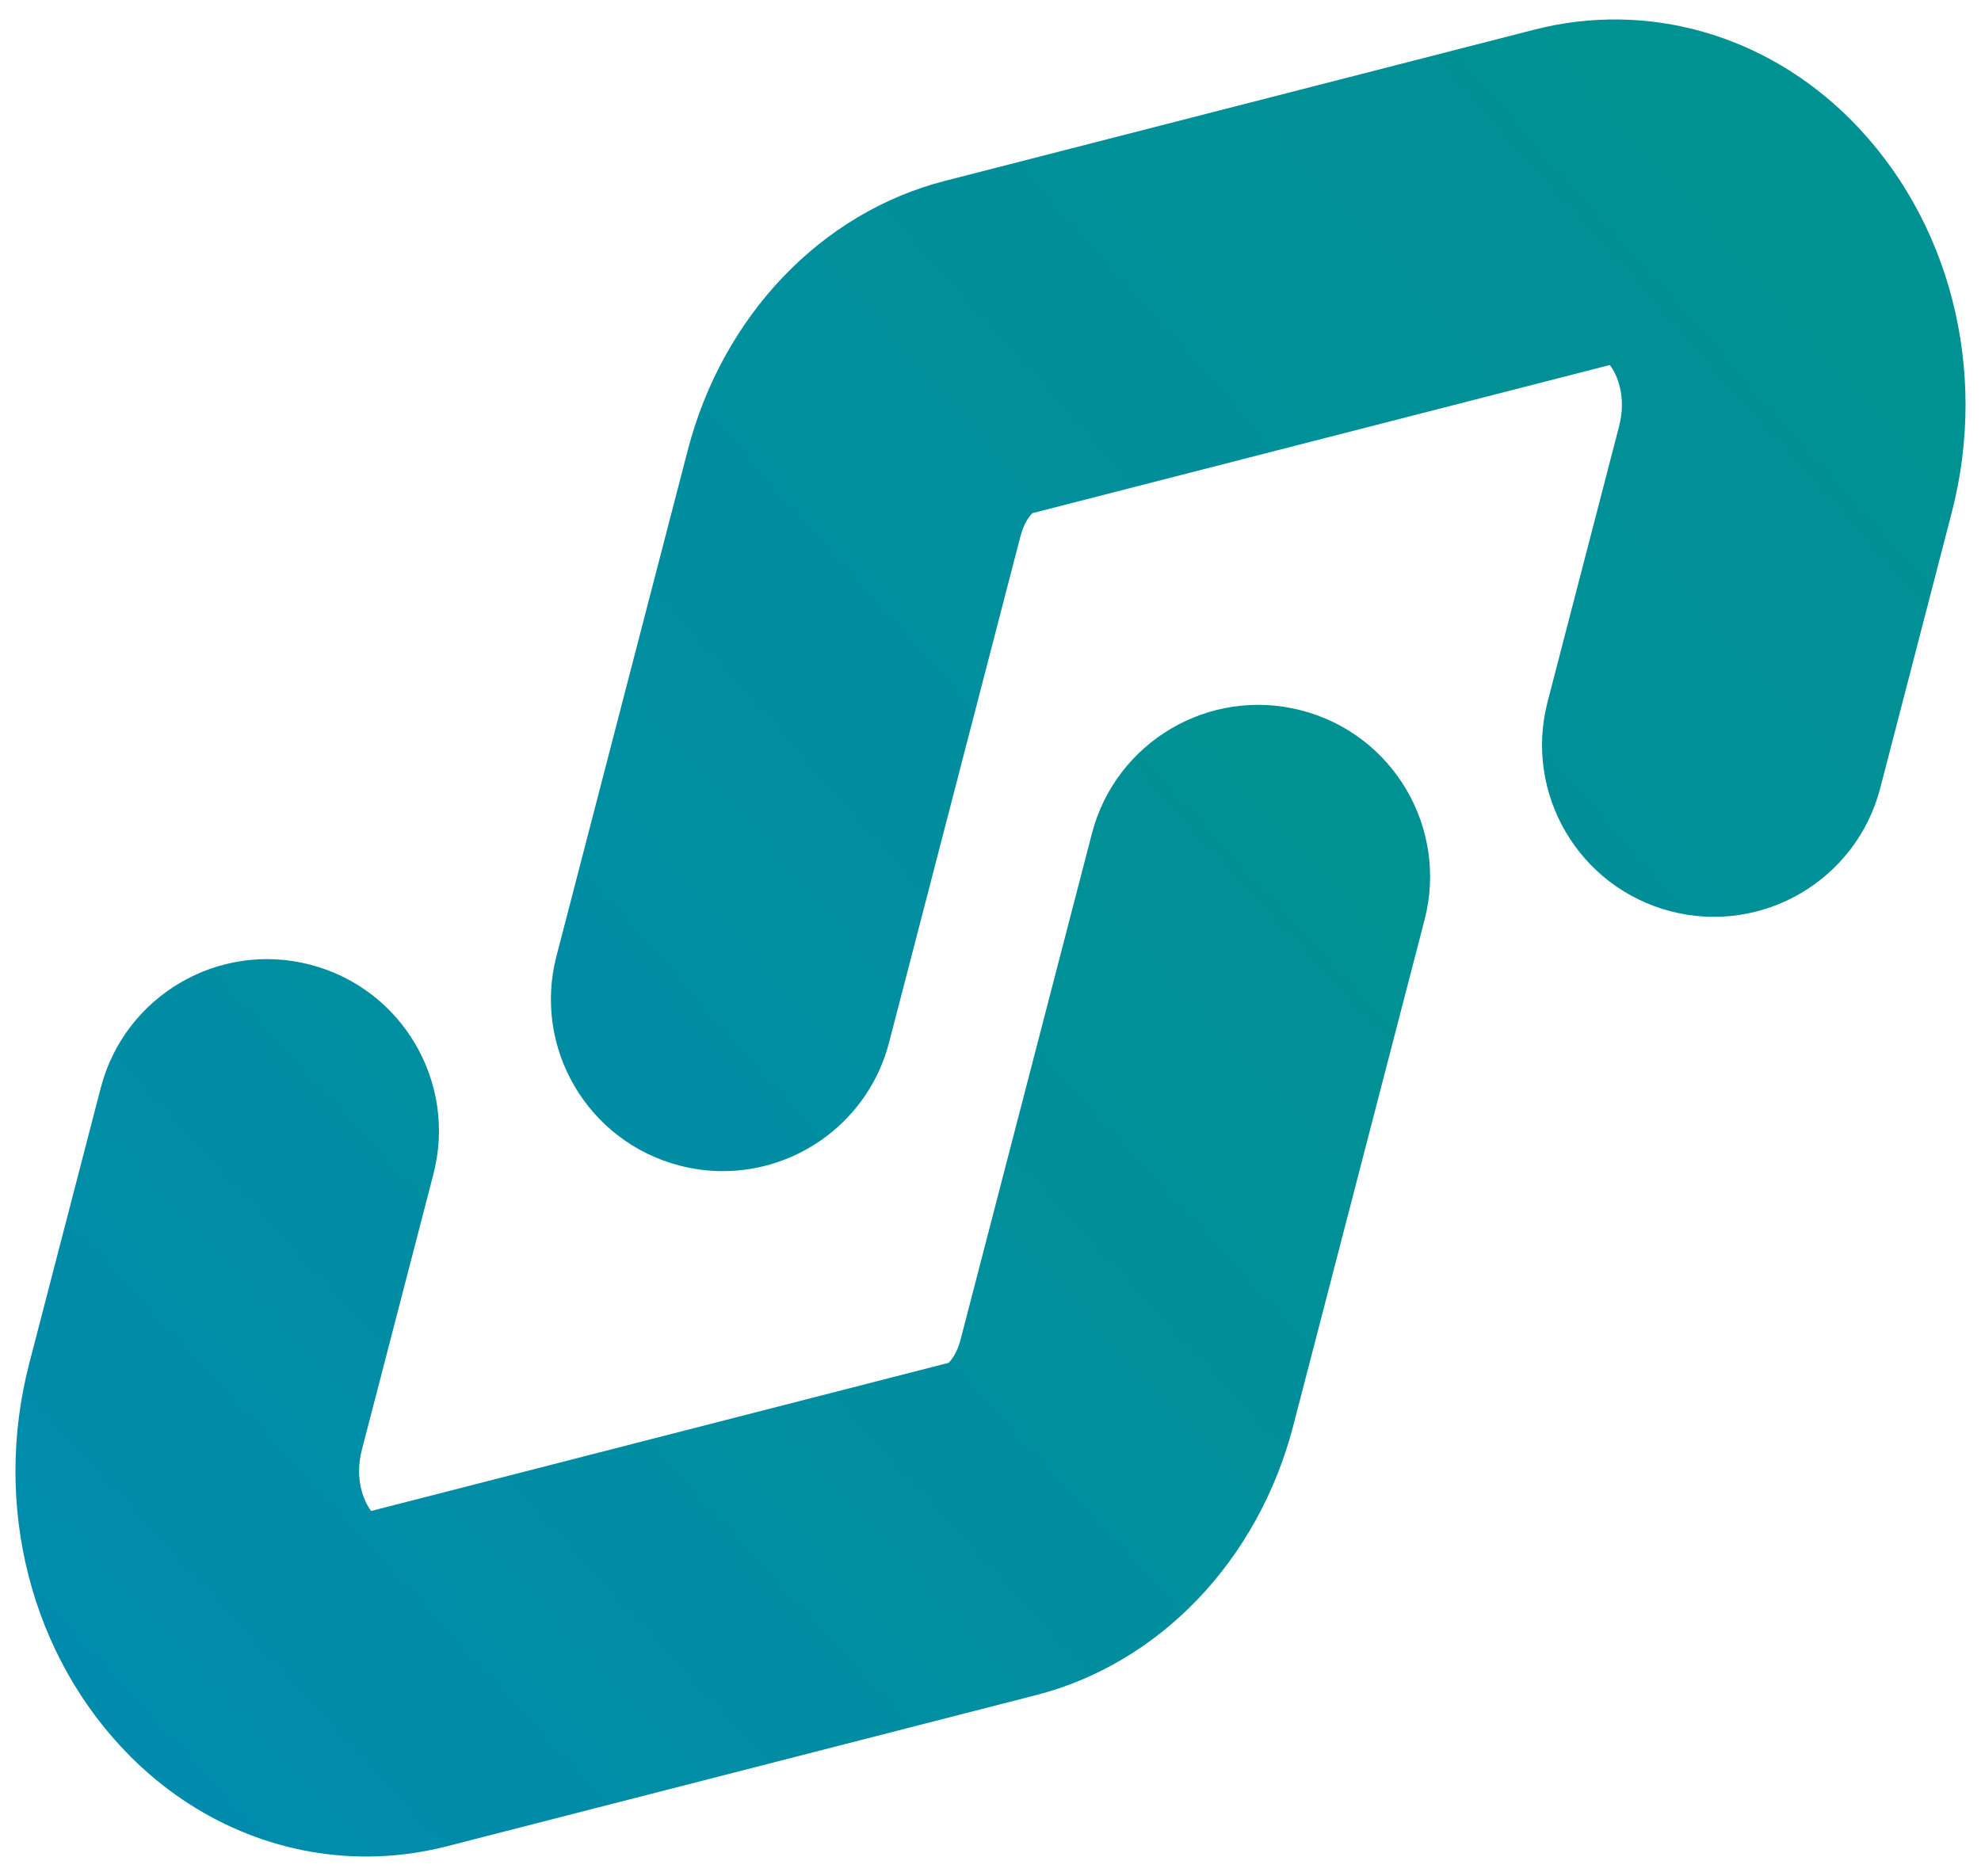
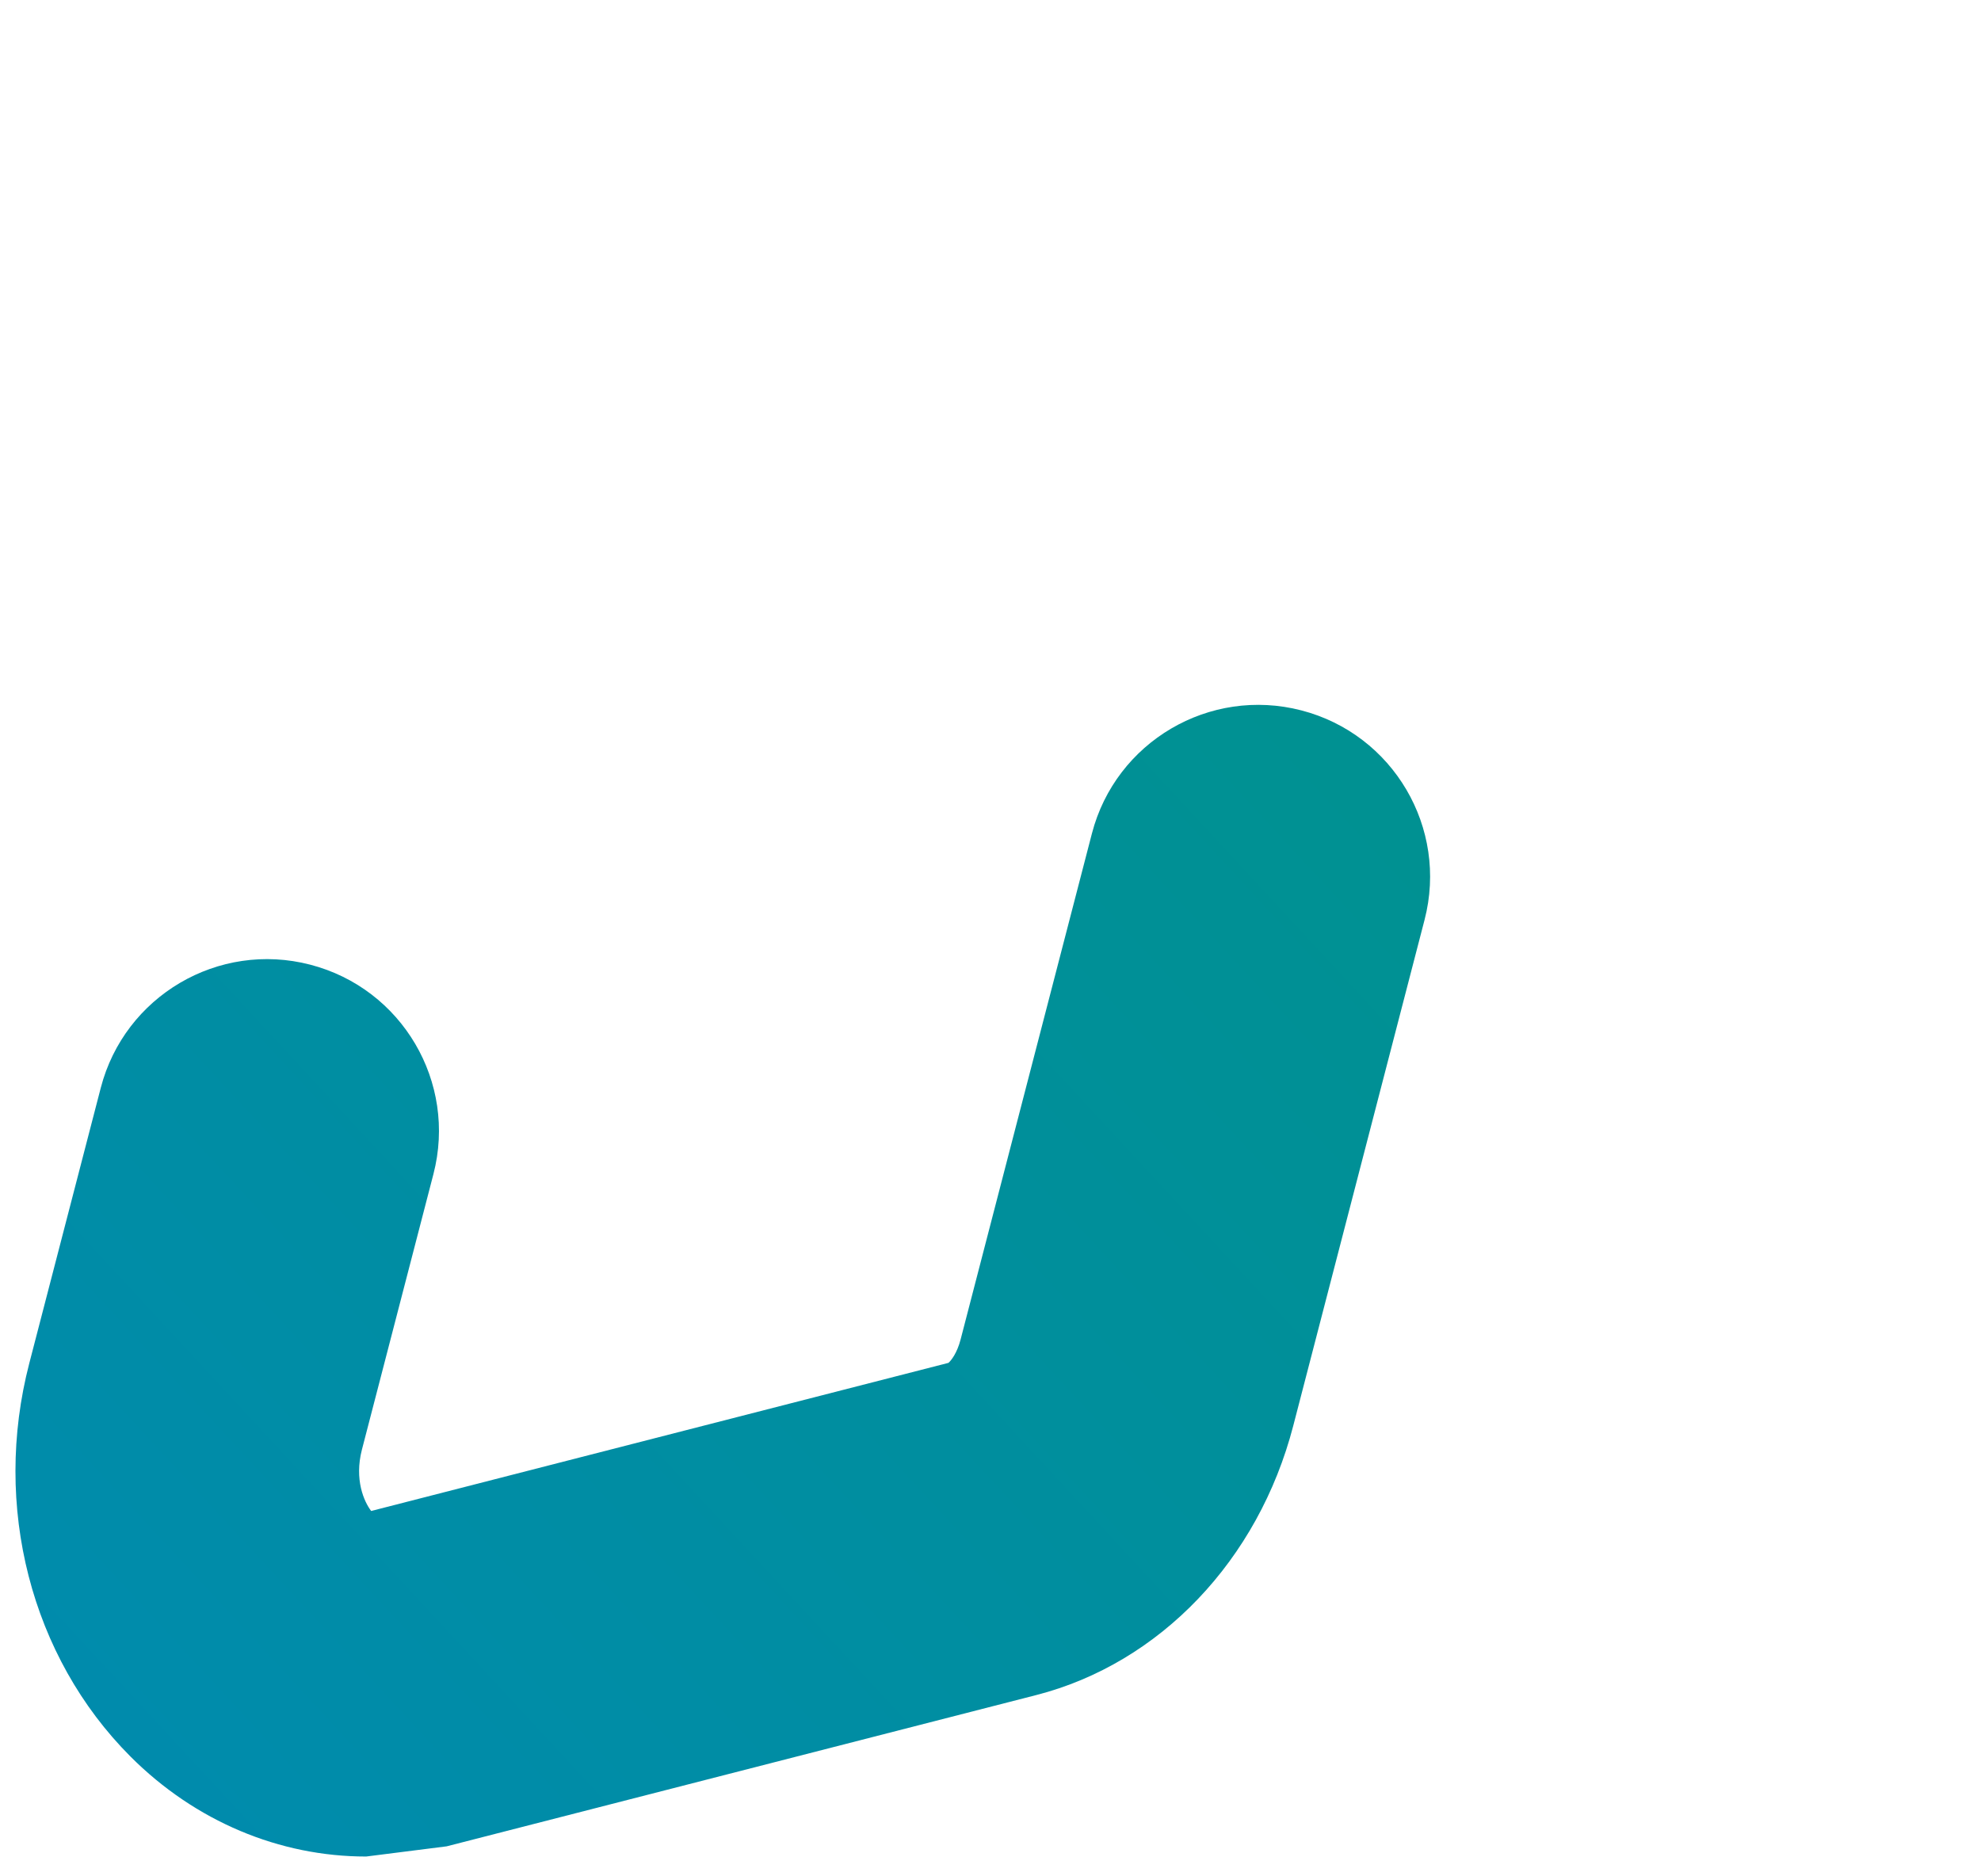
<svg xmlns="http://www.w3.org/2000/svg" id="_xF91C_迹_x5F_1" version="1.1" viewBox="0 0 288.221 273">
  <defs>
    <style>
      .st0 {
        fill: url(#_무제_그라디언트);
      }

      .st1 {
        fill: url(#_무제_그라디언트_2);
      }
    </style>
    <linearGradient id="_무제_그라디언트" data-name="무제 그라디언트" x1="1.851" y1="19.694" x2="262.72" y2="252.39" gradientTransform="translate(0 271.071) scale(1 -1)" gradientUnits="userSpaceOnUse">
      <stop offset="0" stop-color="#008bae" />
      <stop offset=".994" stop-color="#009192" />
    </linearGradient>
    <linearGradient id="_무제_그라디언트_2" data-name="무제 그라디언트 2" x1="11.472" y1="1.382" x2="188.864" y2="165.556" gradientTransform="translate(0 271.071) scale(1 -1)" gradientUnits="userSpaceOnUse">
      <stop offset=".005" stop-color="#008bae" />
      <stop offset="1" stop-color="#009192" />
    </linearGradient>
  </defs>
-   <path class="st0" d="M105.175,170.429c-2.078,0-4.19-.261-6.296-.807-13.364-3.468-21.388-17.113-17.92-30.478l19.104-73.628c5.074-19.556,19.404-34.572,37.397-39.189L223.237,4.315c16.438-4.216,33.64.674,46.018,13.084,14.463,14.502,20.098,36.423,14.705,57.21l-10.401,40.087c-3.468,13.364-17.114,21.392-30.478,17.919-13.365-3.468-21.388-17.112-17.92-30.477l10.401-40.086c1.135-4.373-.312-7.587-1.344-8.935l-83.99,21.554c-.389.338-1.248,1.401-1.768,3.403l-19.104,73.627c-2.921,11.26-13.066,18.728-24.182,18.728ZM150.34,74.584h0Z" />
-   <path class="st1" d="M53.272,270.169c-12.59,0-24.855-5.093-34.308-14.57-14.463-14.502-20.097-36.423-14.703-57.21l10.401-40.085c3.468-13.365,17.111-21.395,30.478-17.92,13.364,3.467,21.388,17.112,17.92,30.477l-10.401,40.086c-1.135,4.374.312,7.589,1.344,8.936l83.99-21.554c.389-.338,1.248-1.4,1.768-3.403l19.104-73.628c3.467-13.363,17.111-21.388,30.478-17.919,13.365,3.468,21.388,17.113,17.92,30.478l-19.104,73.627c-5.074,19.555-19.403,34.571-37.396,39.188l-85.777,22.013c-3.886.998-7.814,1.485-11.712,1.485ZM137.88,198.414c0,.001-0.0.001-0.0.001,0,0,0,0,0-.001Z" />
+   <path class="st1" d="M53.272,270.169c-12.59,0-24.855-5.093-34.308-14.57-14.463-14.502-20.097-36.423-14.703-57.21l10.401-40.085c3.468-13.365,17.111-21.395,30.478-17.92,13.364,3.467,21.388,17.112,17.92,30.477l-10.401,40.086c-1.135,4.374.312,7.589,1.344,8.936l83.99-21.554c.389-.338,1.248-1.4,1.768-3.403l19.104-73.628c3.467-13.363,17.111-21.388,30.478-17.919,13.365,3.468,21.388,17.113,17.92,30.478l-19.104,73.627c-5.074,19.555-19.403,34.571-37.396,39.188l-85.777,22.013ZM137.88,198.414c0,.001-0.0.001-0.0.001,0,0,0,0,0-.001Z" />
</svg>